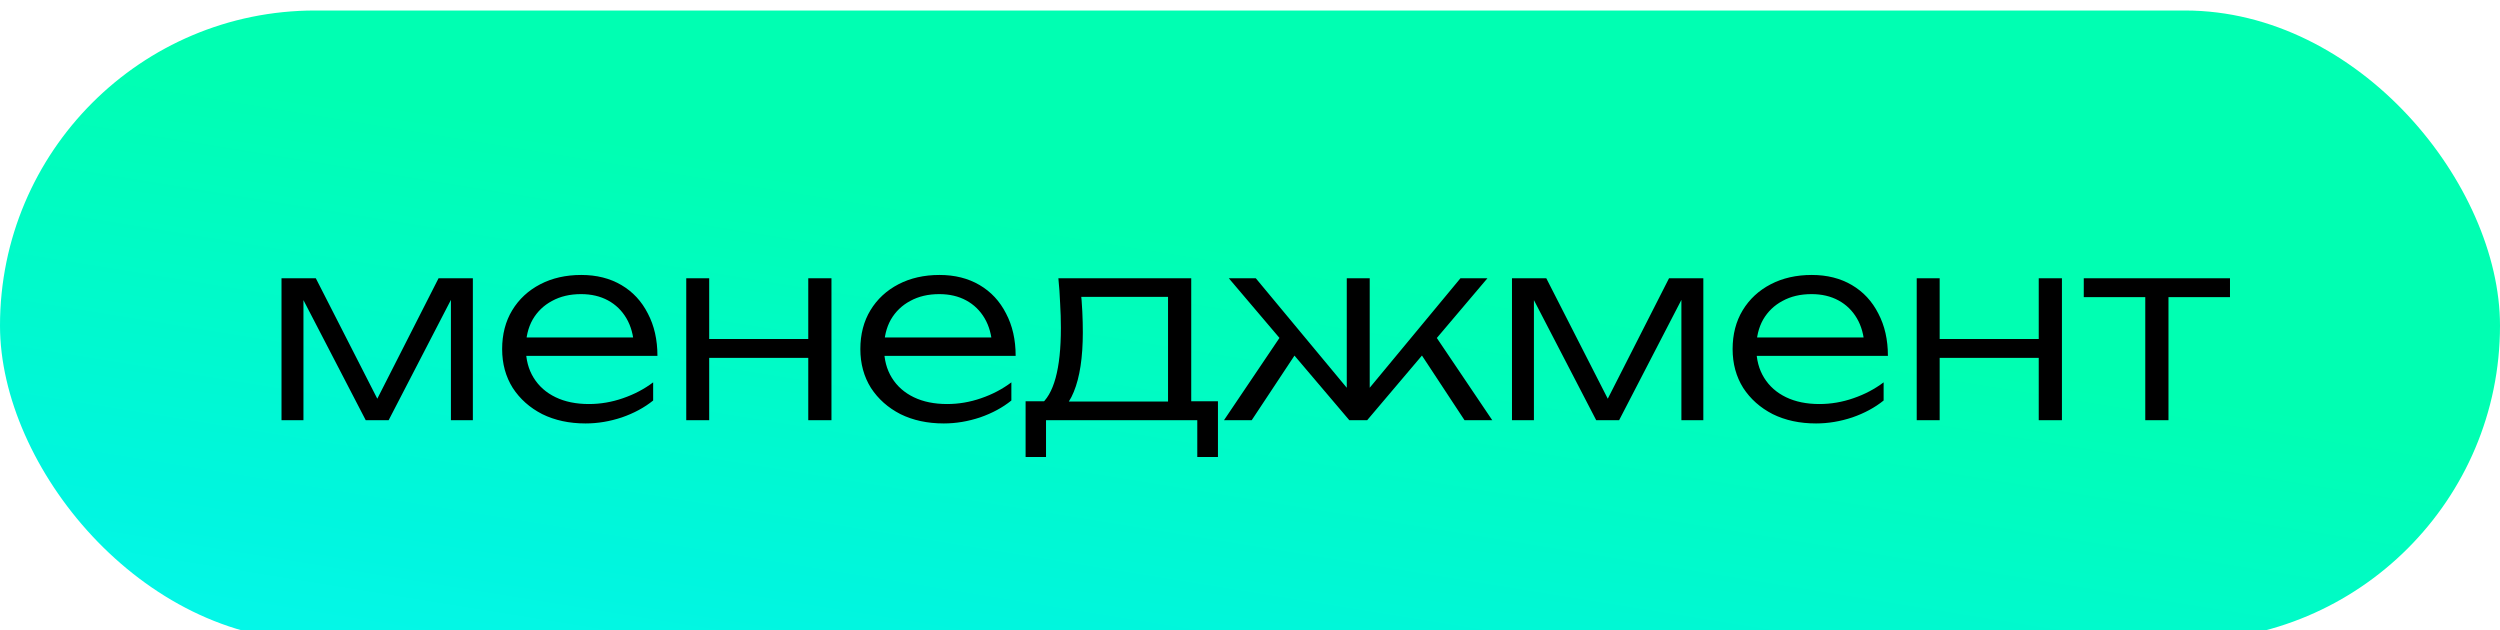
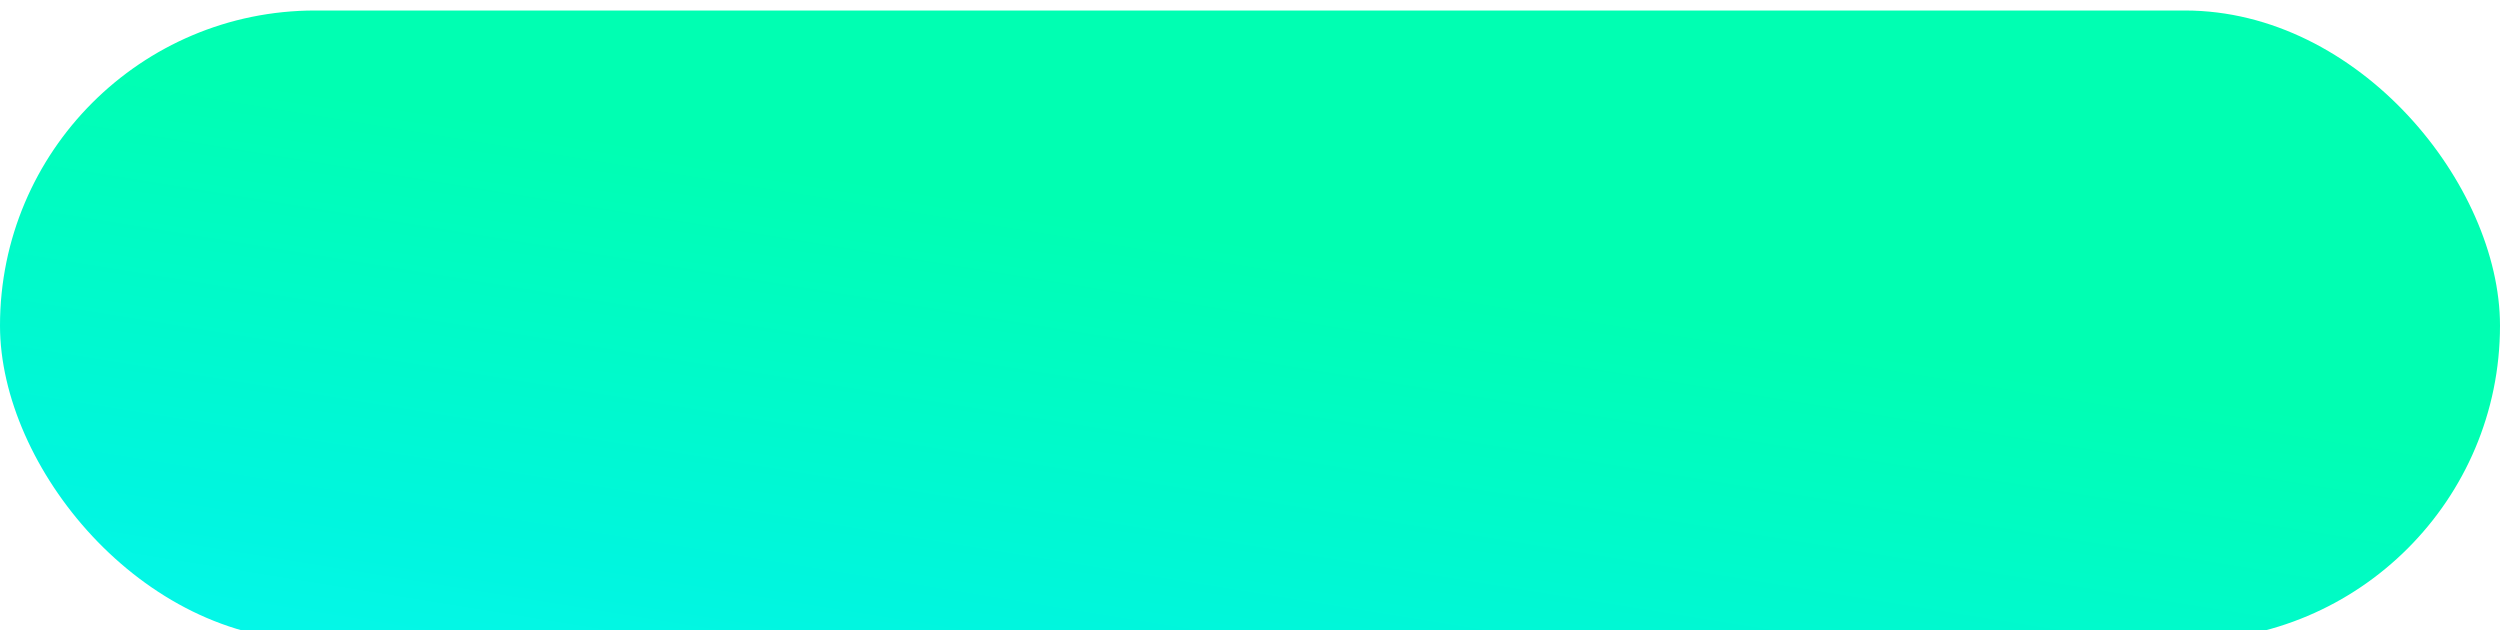
<svg xmlns="http://www.w3.org/2000/svg" width="238" height="60" viewBox="0 0 238 60" fill="none">
  <g filter="url(#filter0_ii_3576_2698)">
    <rect width="238" height="60" rx="30" fill="url(#paint0_linear_3576_2698)" />
-     <path d="M26.8 39V25.488H30.064L36.496 38.088H35.344L41.752 25.488H45.016V39H42.928V26.112H43.672L37 39H34.816L28.144 26.136H28.888V39H26.8ZM55.748 39.312C54.196 39.312 52.82 39.016 51.62 38.424C50.436 37.816 49.5 36.984 48.812 35.928C48.14 34.856 47.804 33.624 47.804 32.232C47.804 30.824 48.124 29.592 48.764 28.536C49.404 27.48 50.292 26.656 51.428 26.064C52.564 25.472 53.868 25.176 55.34 25.176C56.796 25.176 58.068 25.496 59.156 26.136C60.244 26.776 61.084 27.68 61.676 28.848C62.284 30 62.588 31.344 62.588 32.88H49.484V31.128H61.652L60.356 31.92C60.308 30.912 60.068 30.04 59.636 29.304C59.204 28.568 58.62 28 57.884 27.6C57.148 27.2 56.292 27 55.316 27C54.26 27 53.34 27.216 52.556 27.648C51.772 28.064 51.156 28.656 50.708 29.424C50.276 30.192 50.06 31.096 50.06 32.136C50.06 33.224 50.308 34.168 50.804 34.968C51.3 35.768 51.996 36.384 52.892 36.816C53.788 37.248 54.844 37.464 56.06 37.464C57.164 37.464 58.244 37.28 59.3 36.912C60.372 36.544 61.332 36.04 62.18 35.4V37.128C61.348 37.8 60.356 38.336 59.204 38.736C58.052 39.12 56.9 39.312 55.748 39.312ZM65.331 25.488H67.515V39H65.331V25.488ZM76.947 25.488H79.155V39H76.947V25.488ZM66.555 31.272H77.979V33.072H66.555V31.272ZM89.85 39.312C88.298 39.312 86.922 39.016 85.722 38.424C84.538 37.816 83.602 36.984 82.914 35.928C82.242 34.856 81.906 33.624 81.906 32.232C81.906 30.824 82.226 29.592 82.866 28.536C83.506 27.48 84.394 26.656 85.53 26.064C86.666 25.472 87.97 25.176 89.442 25.176C90.898 25.176 92.17 25.496 93.258 26.136C94.346 26.776 95.186 27.68 95.778 28.848C96.386 30 96.69 31.344 96.69 32.88H83.586V31.128H95.754L94.458 31.92C94.41 30.912 94.17 30.04 93.738 29.304C93.306 28.568 92.722 28 91.986 27.6C91.25 27.2 90.394 27 89.418 27C88.362 27 87.442 27.216 86.658 27.648C85.874 28.064 85.258 28.656 84.81 29.424C84.378 30.192 84.162 31.096 84.162 32.136C84.162 33.224 84.41 34.168 84.906 34.968C85.402 35.768 86.098 36.384 86.994 36.816C87.89 37.248 88.946 37.464 90.162 37.464C91.266 37.464 92.346 37.28 93.402 36.912C94.474 36.544 95.434 36.04 96.282 35.4V37.128C95.45 37.8 94.458 38.336 93.306 38.736C92.154 39.12 91.002 39.312 89.85 39.312ZM115.949 37.2V42.504H113.981V39H99.581V42.504H97.637V37.2H100.589L101.237 37.224H111.821L112.469 37.2H115.949ZM100.757 25.488H113.405V38.352H111.197V26.256L112.229 27.264H101.933L102.869 26.544C102.949 27.264 103.005 27.976 103.037 28.68C103.069 29.368 103.085 30.016 103.085 30.624C103.085 33.024 102.797 34.92 102.221 36.312C101.661 37.688 100.885 38.376 99.893 38.376L98.981 37.584C100.325 36.576 100.997 34.12 100.997 30.216C100.997 29.464 100.973 28.688 100.925 27.888C100.893 27.072 100.837 26.272 100.757 25.488ZM116.525 39L122.189 30.6L123.629 32.256L119.165 39H116.525ZM139.421 39L134.981 32.256L136.397 30.6L142.061 39H139.421ZM130.397 36.936L129.749 36.696L139.037 25.488H141.605L130.157 39H128.453L116.981 25.488H119.549L128.861 36.696L128.213 36.936V25.488H130.397V36.936ZM143.941 39V25.488H147.205L153.637 38.088H152.485L158.893 25.488H162.157V39H160.069V26.112H160.813L154.141 39H151.957L145.285 26.136H146.029V39H143.941ZM172.889 39.312C171.337 39.312 169.961 39.016 168.761 38.424C167.577 37.816 166.641 36.984 165.953 35.928C165.281 34.856 164.945 33.624 164.945 32.232C164.945 30.824 165.265 29.592 165.905 28.536C166.545 27.48 167.433 26.656 168.569 26.064C169.705 25.472 171.009 25.176 172.481 25.176C173.937 25.176 175.209 25.496 176.297 26.136C177.385 26.776 178.225 27.68 178.817 28.848C179.425 30 179.729 31.344 179.729 32.88H166.625V31.128H178.793L177.497 31.92C177.449 30.912 177.209 30.04 176.777 29.304C176.345 28.568 175.761 28 175.025 27.6C174.289 27.2 173.433 27 172.457 27C171.401 27 170.481 27.216 169.697 27.648C168.913 28.064 168.297 28.656 167.849 29.424C167.417 30.192 167.201 31.096 167.201 32.136C167.201 33.224 167.449 34.168 167.945 34.968C168.441 35.768 169.137 36.384 170.033 36.816C170.929 37.248 171.985 37.464 173.201 37.464C174.305 37.464 175.385 37.28 176.441 36.912C177.513 36.544 178.473 36.04 179.321 35.4V37.128C178.489 37.8 177.497 38.336 176.345 38.736C175.193 39.12 174.041 39.312 172.889 39.312ZM182.472 25.488H184.656V39H182.472V25.488ZM194.088 25.488H196.296V39H194.088V25.488ZM183.696 31.272H195.12V33.072H183.696V31.272ZM204.23 26.232H206.439V39H204.23V26.232ZM198.375 25.488H212.295V27.288H198.375V25.488Z" fill="black" />
  </g>
  <defs>
    <filter id="filter0_ii_3576_2698" x="0" y="-4" width="238" height="69" filterUnits="userSpaceOnUse" color-interpolation-filters="sRGB">
      <feFlood flood-opacity="0" result="BackgroundImageFix" />
      <feBlend mode="normal" in="SourceGraphic" in2="BackgroundImageFix" result="shape" />
      <feColorMatrix in="SourceAlpha" type="matrix" values="0 0 0 0 0 0 0 0 0 0 0 0 0 0 0 0 0 0 127 0" result="hardAlpha" />
      <feOffset dy="5" />
      <feGaussianBlur stdDeviation="3.55" />
      <feComposite in2="hardAlpha" operator="arithmetic" k2="-1" k3="1" />
      <feColorMatrix type="matrix" values="0 0 0 0 1 0 0 0 0 1 0 0 0 0 1 0 0 0 0.64 0" />
      <feBlend mode="normal" in2="shape" result="effect1_innerShadow_3576_2698" />
      <feColorMatrix in="SourceAlpha" type="matrix" values="0 0 0 0 0 0 0 0 0 0 0 0 0 0 0 0 0 0 127 0" result="hardAlpha" />
      <feOffset dy="-4" />
      <feGaussianBlur stdDeviation="3.55" />
      <feComposite in2="hardAlpha" operator="arithmetic" k2="-1" k3="1" />
      <feColorMatrix type="matrix" values="0 0 0 0 1 0 0 0 0 1 0 0 0 0 1 0 0 0 0.64 0" />
      <feBlend mode="normal" in2="effect1_innerShadow_3576_2698" result="effect2_innerShadow_3576_2698" />
    </filter>
    <linearGradient id="paint0_linear_3576_2698" x1="-98.933" y1="68.117" x2="-86.121" y2="-11.02" gradientUnits="userSpaceOnUse">
      <stop stop-color="#0FFAFF" />
      <stop offset="0.51" stop-color="#00F6DE" />
      <stop offset="1" stop-color="#00FFB2" />
    </linearGradient>
  </defs>
</svg>